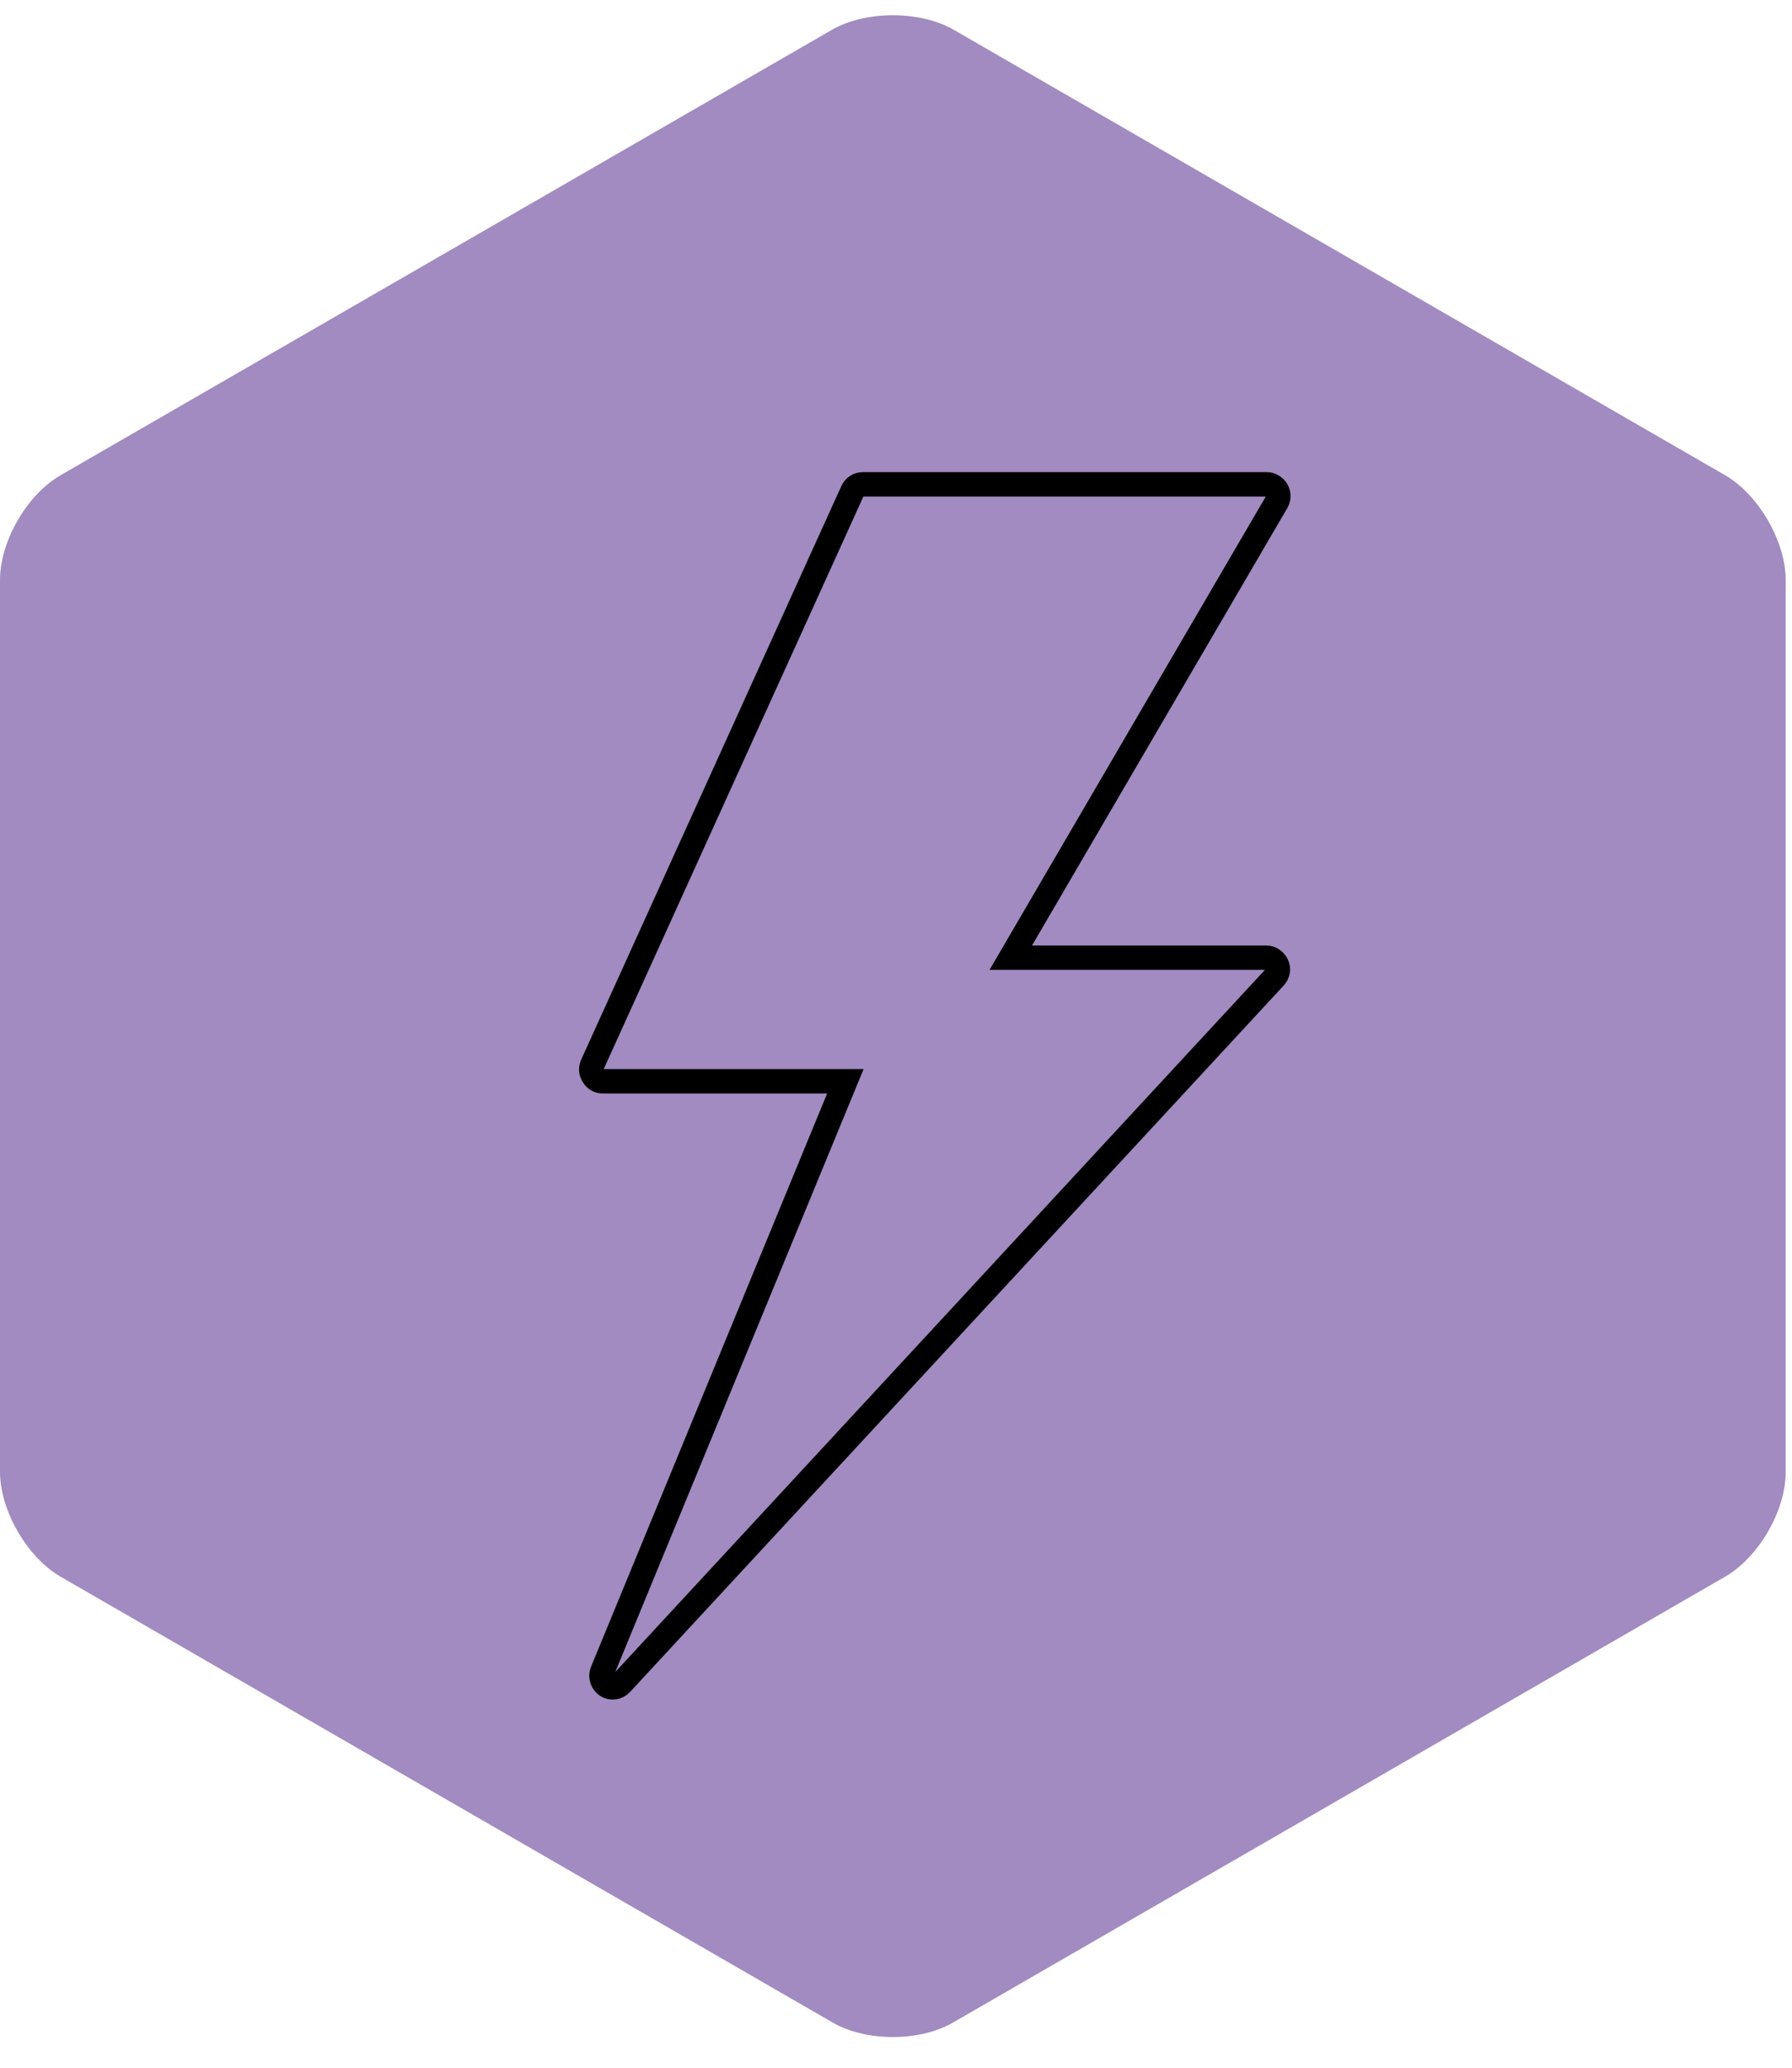
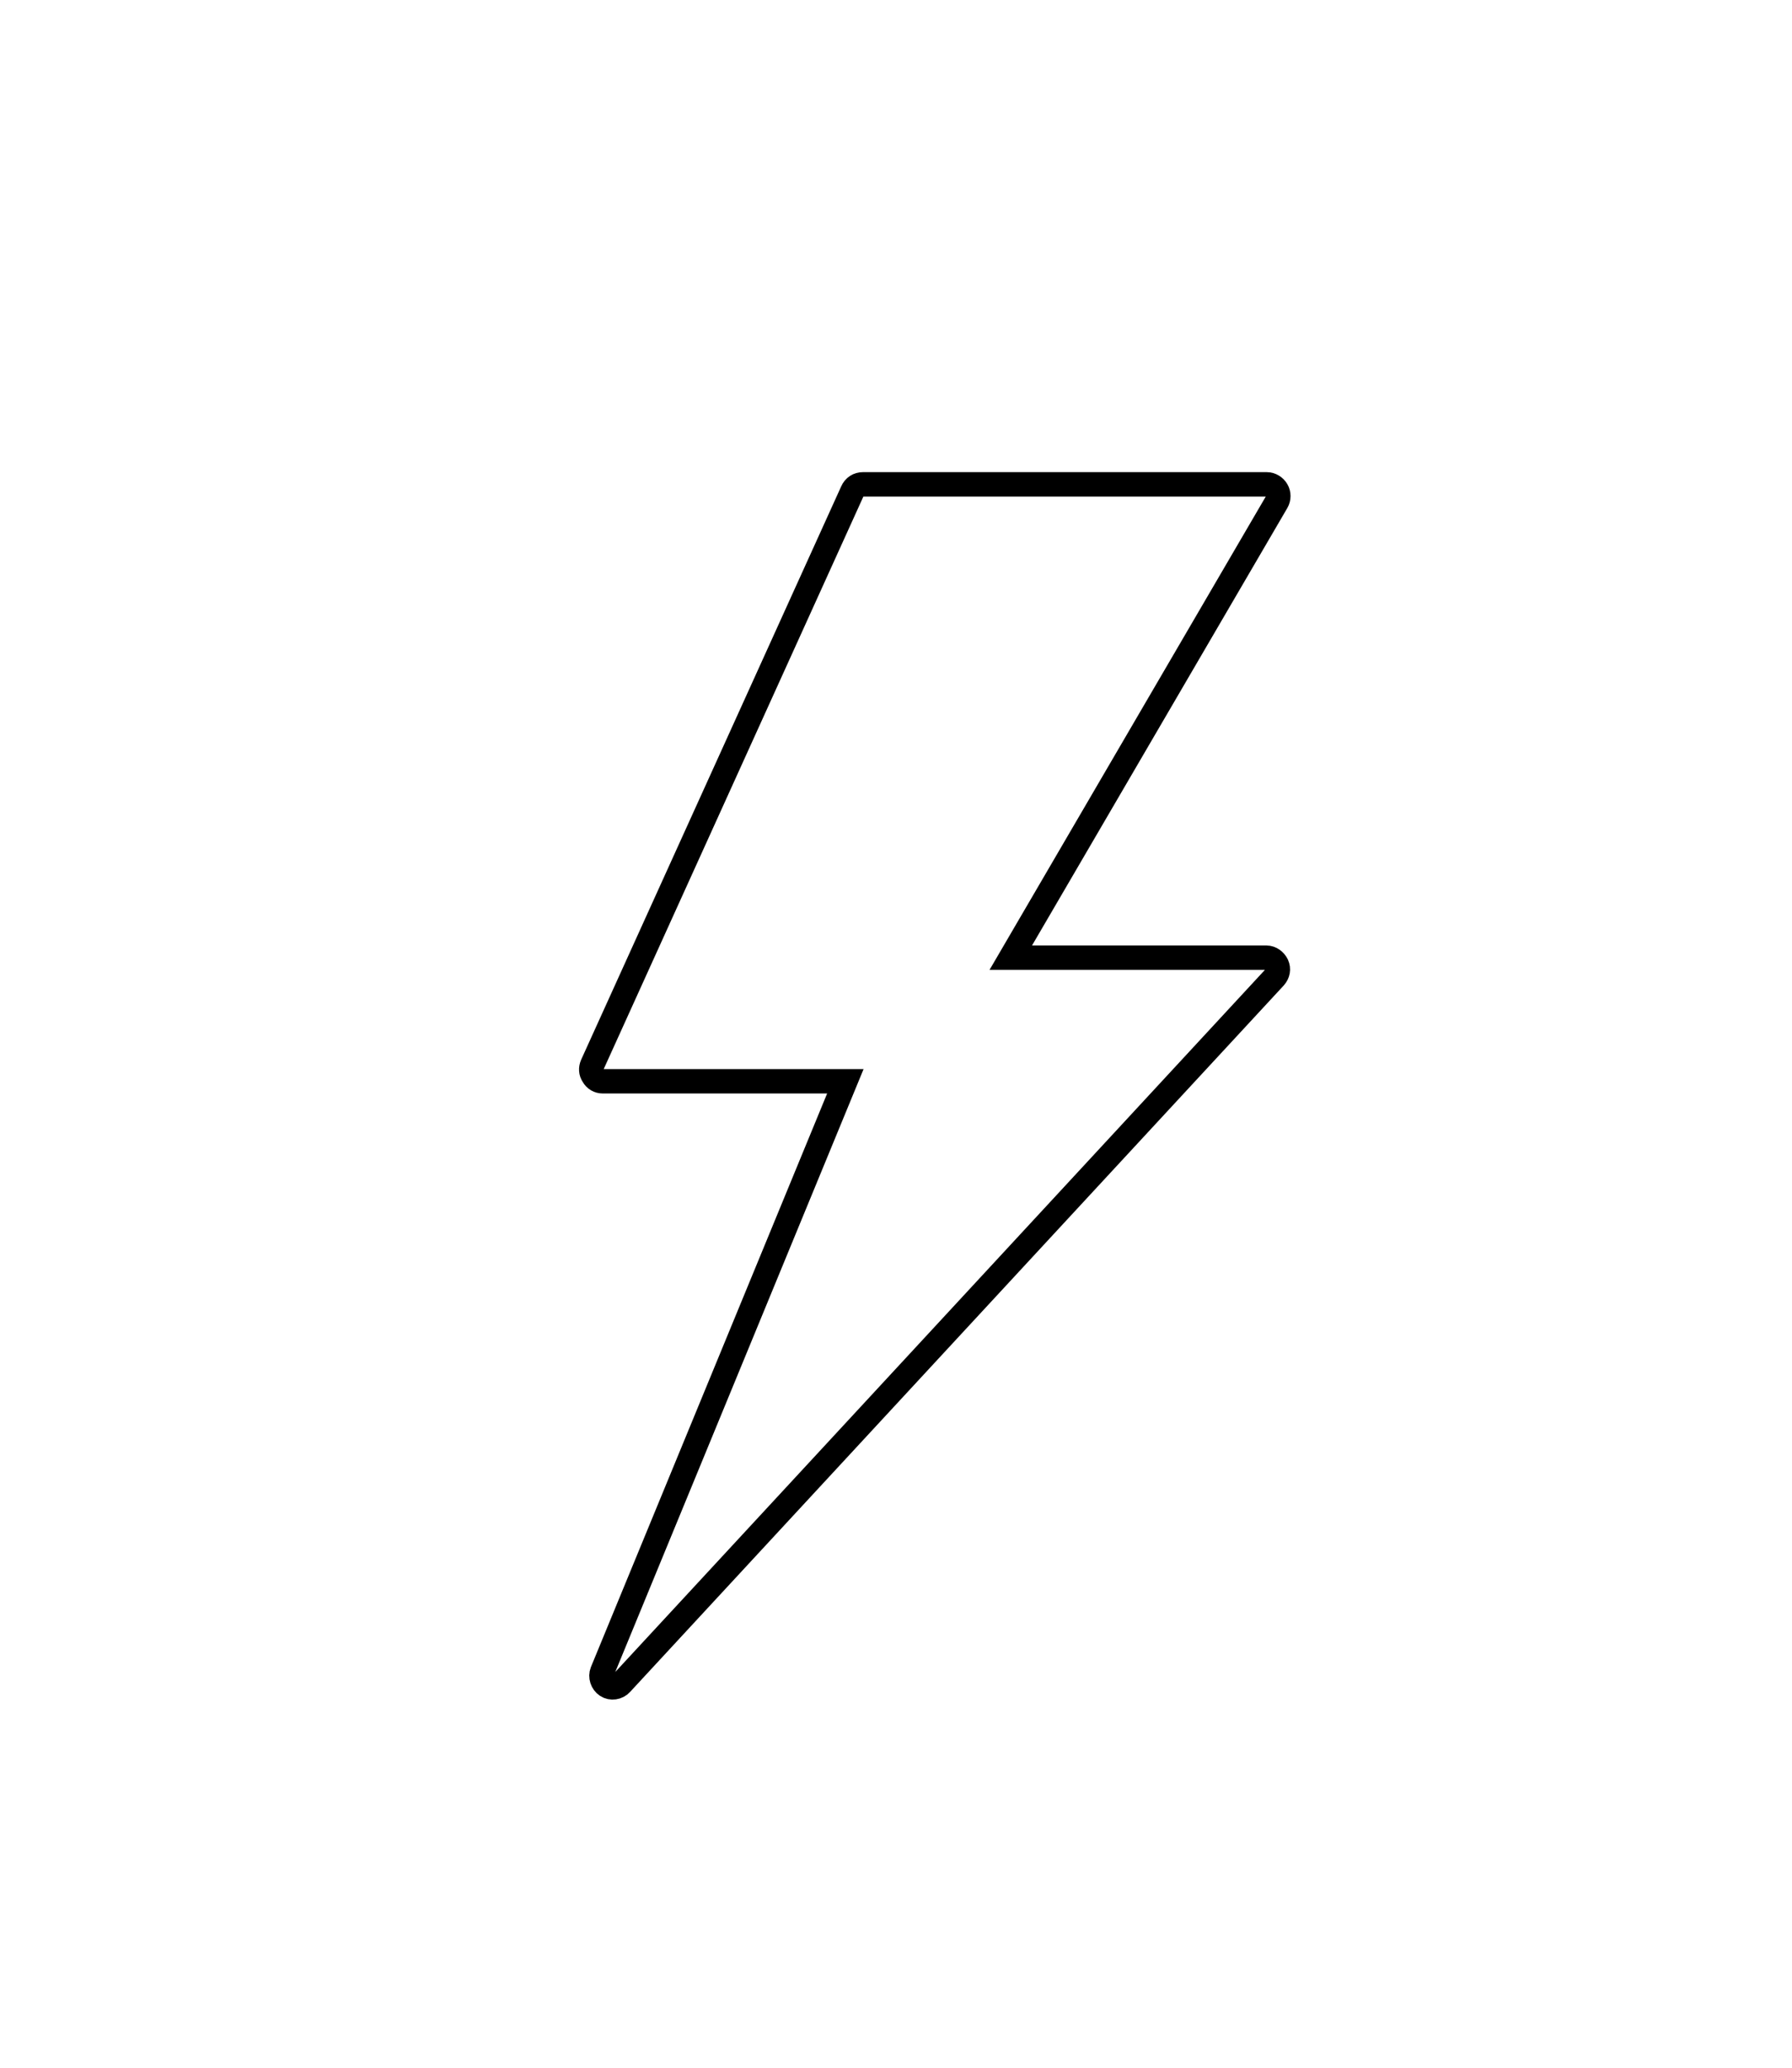
<svg xmlns="http://www.w3.org/2000/svg" fill="none" viewBox="0 0 39 45" height="45" width="39">
-   <path fill="#A18BC1" d="M1.312 10.346C0.586 10.769 0 11.777 0 12.623V32.033C0 32.868 0.586 33.887 1.312 34.31L18.119 44.015C18.846 44.438 20.017 44.438 20.744 44.015L37.551 34.31C38.277 33.887 38.863 32.879 38.863 32.033V12.623C38.863 11.788 38.277 10.769 37.551 10.346L20.744 0.641C20.017 0.229 18.846 0.229 18.119 0.641L1.312 10.346Z" />
  <path stroke-miterlimit="10" stroke-width="0.531" stroke="black" d="M27.571 20.842H21.998L27.788 10.921C27.832 10.845 27.832 10.747 27.788 10.671C27.745 10.595 27.658 10.541 27.571 10.541H18.777C18.68 10.541 18.593 10.595 18.55 10.693L12.889 23.174C12.857 23.25 12.857 23.336 12.911 23.412C12.954 23.488 13.03 23.532 13.117 23.532H18.398L13.106 36.381C13.063 36.489 13.106 36.62 13.204 36.685C13.302 36.75 13.442 36.728 13.518 36.641L27.745 21.265C27.81 21.189 27.832 21.092 27.788 20.994C27.745 20.907 27.658 20.842 27.561 20.842H27.571Z" />
</svg>